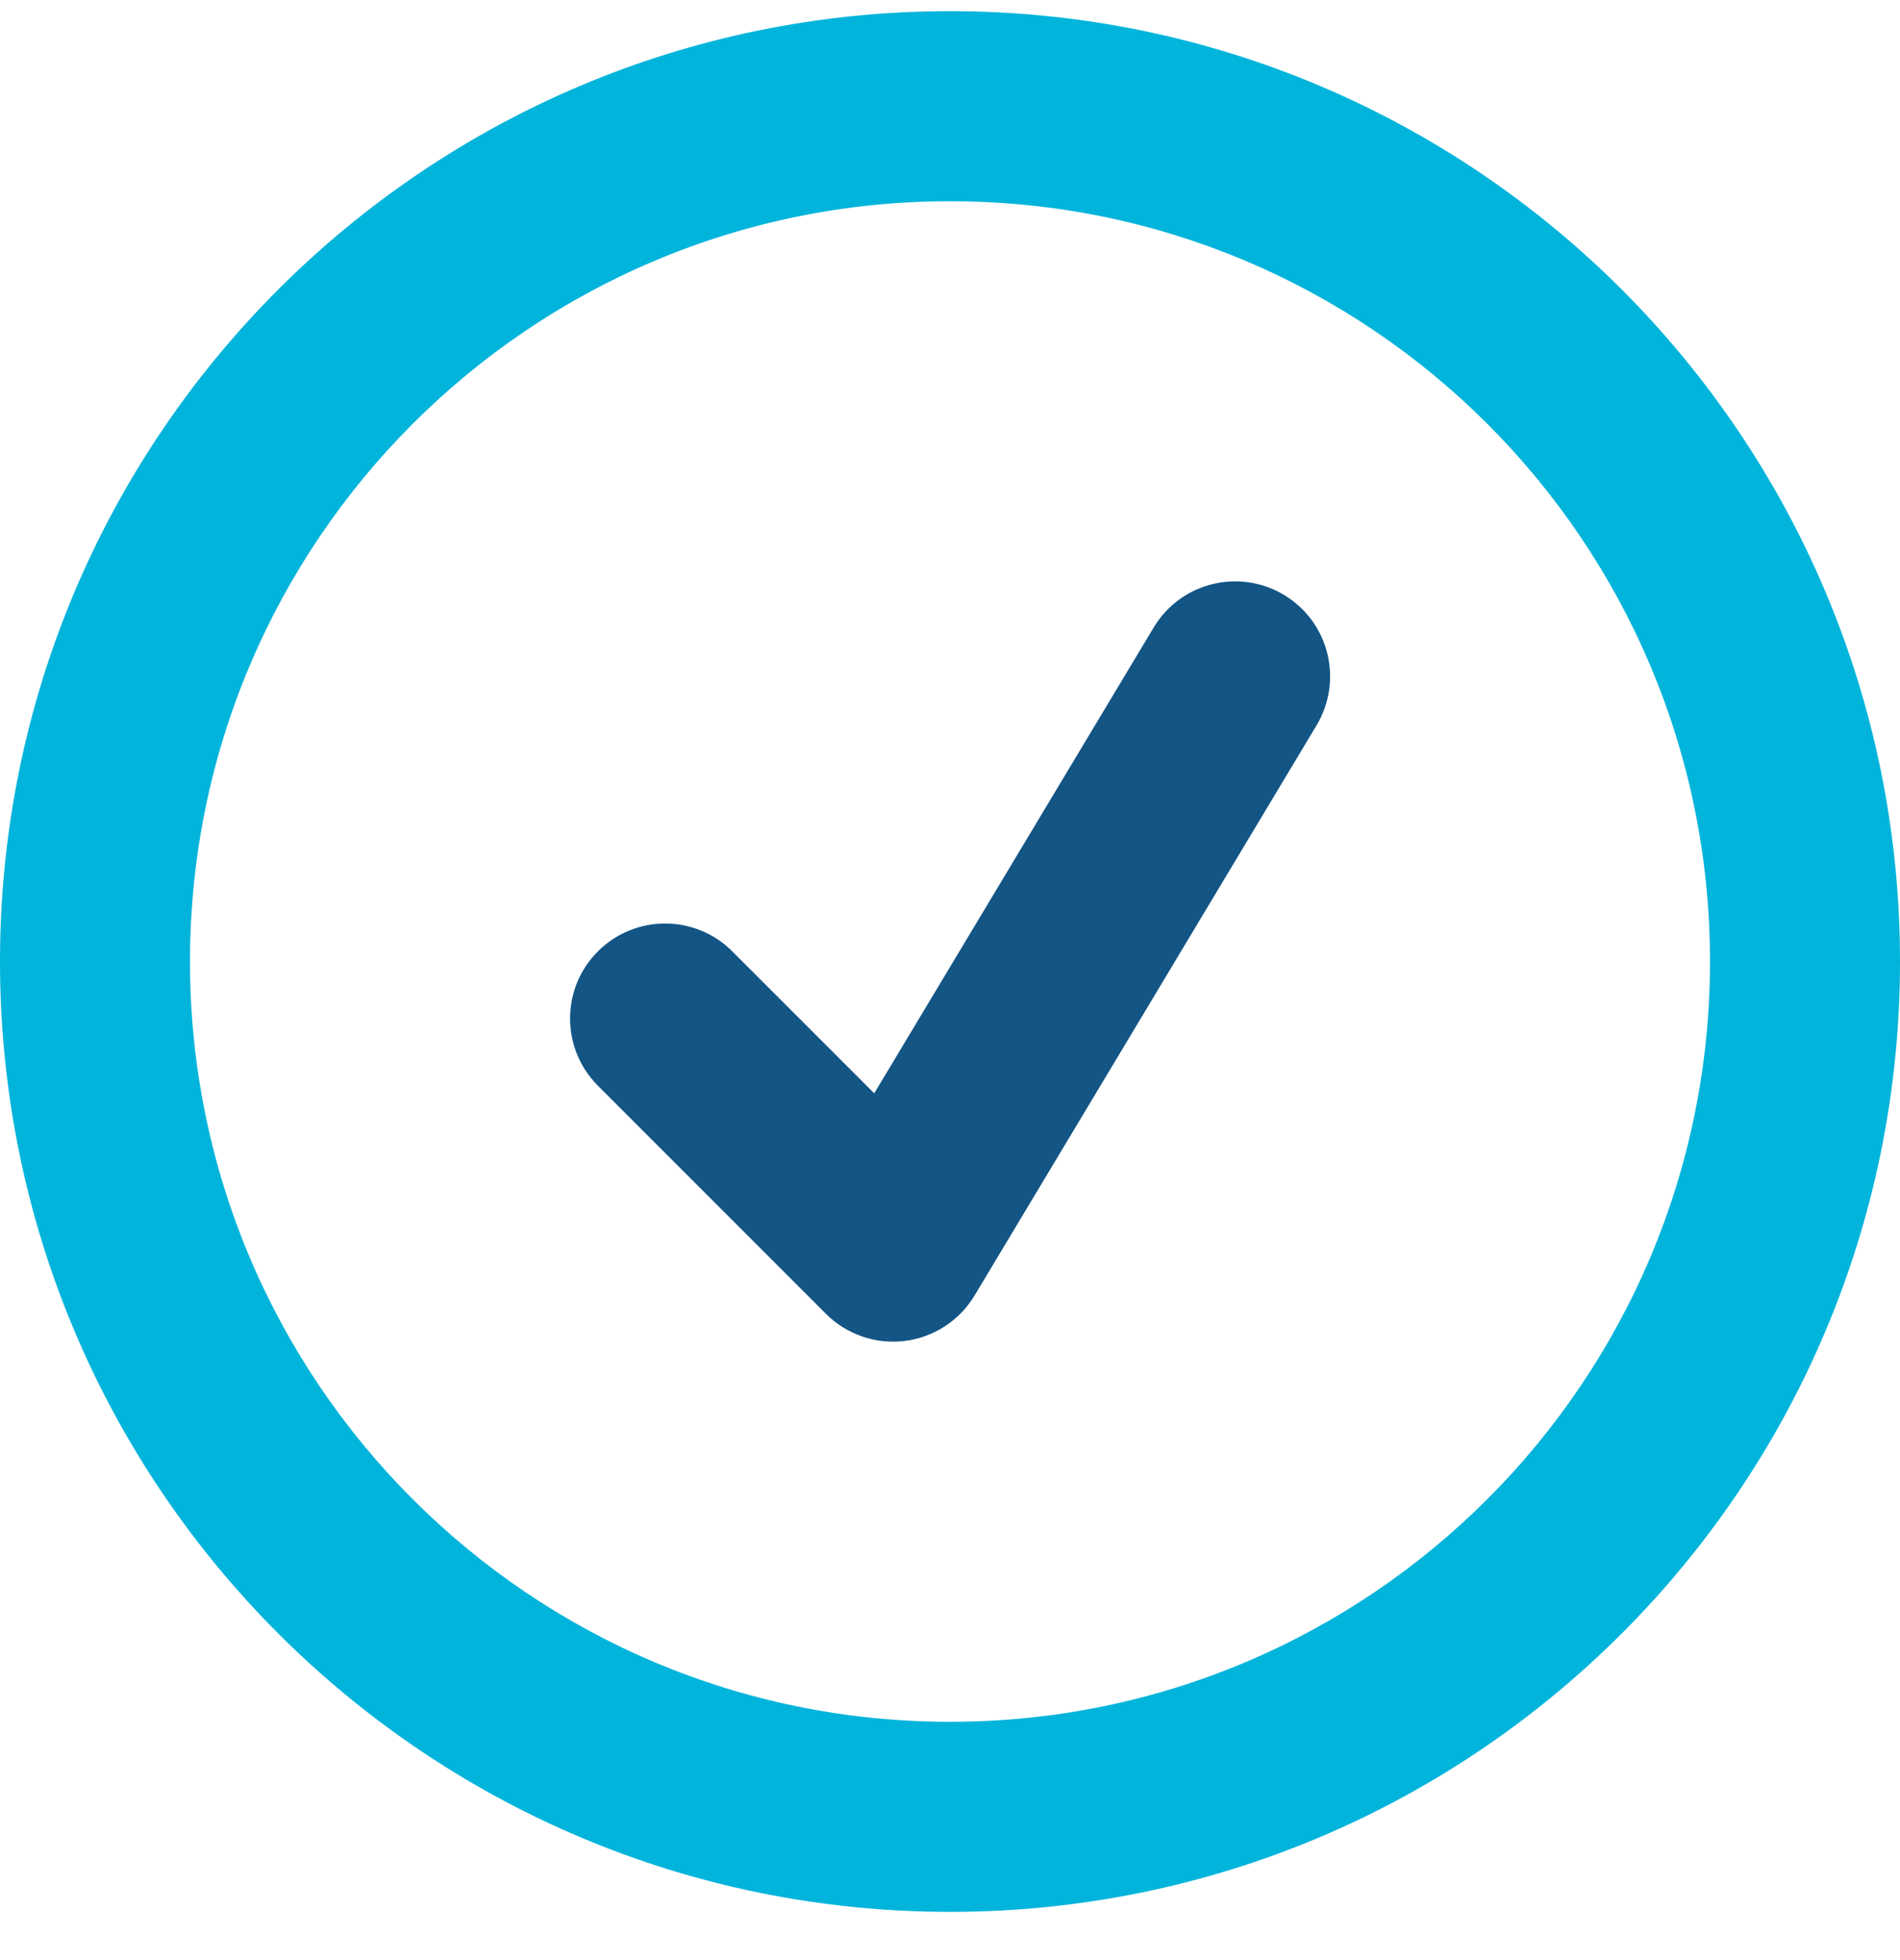
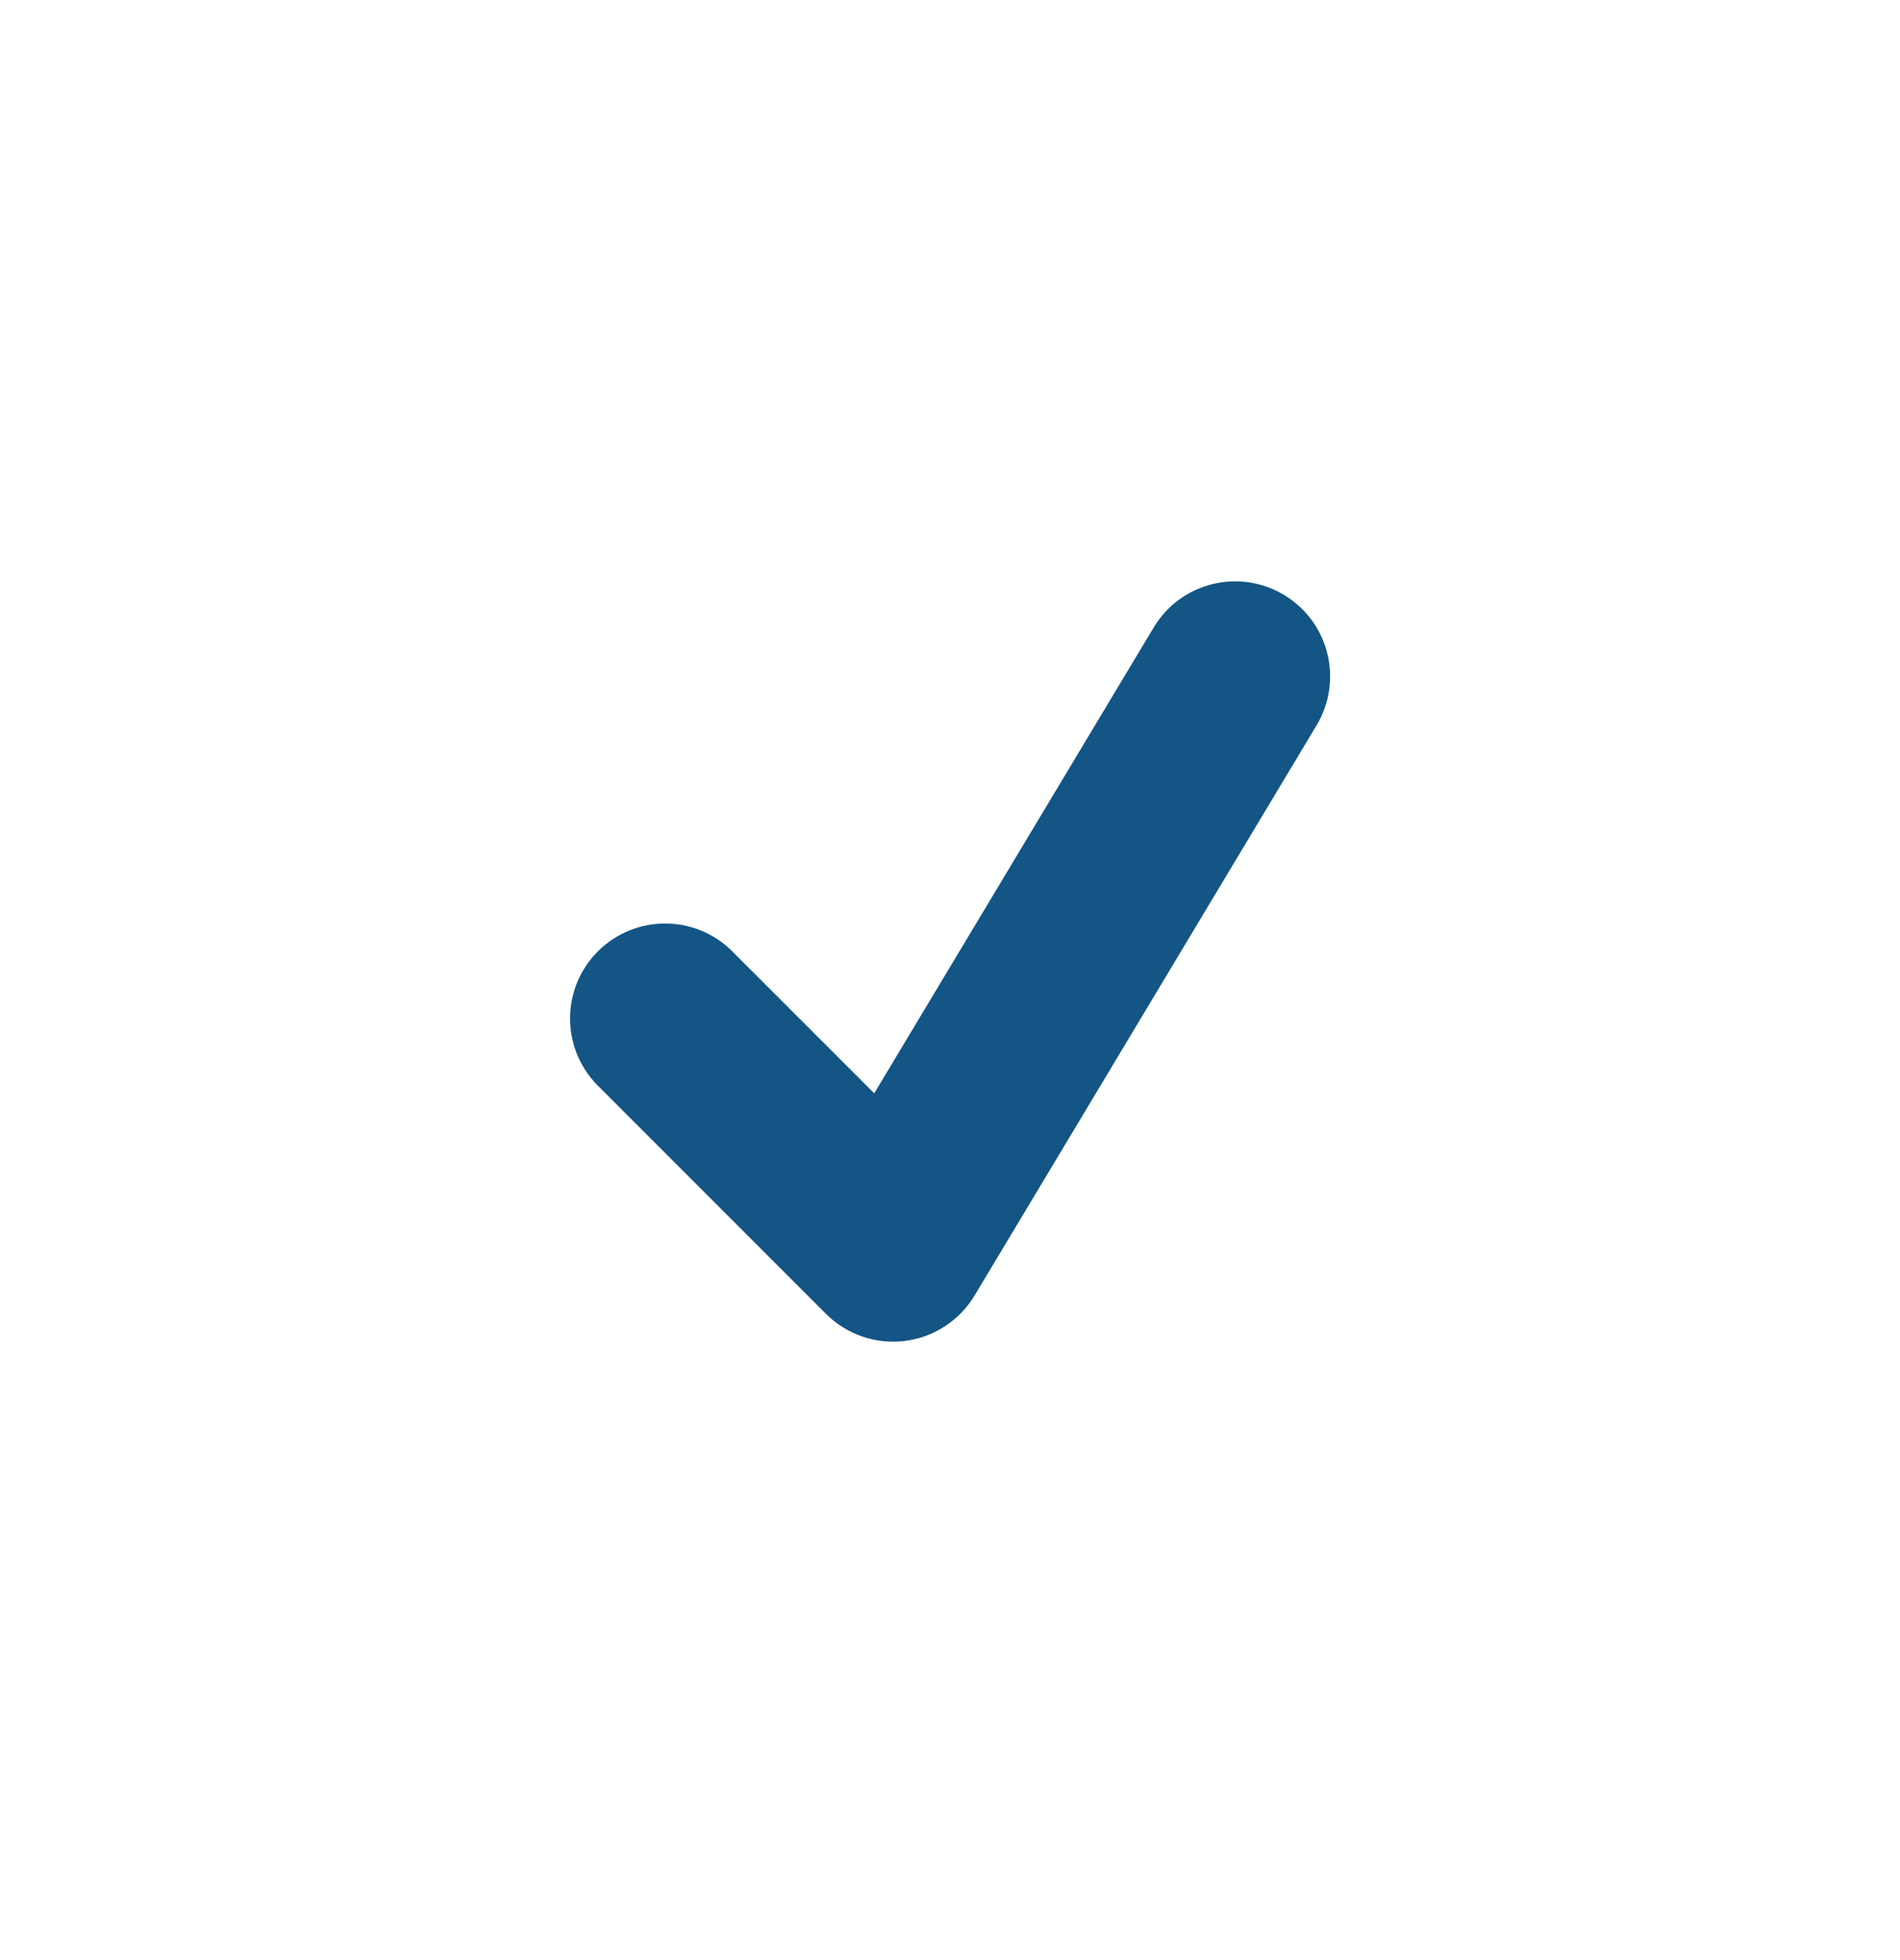
<svg xmlns="http://www.w3.org/2000/svg" width="32" height="33" viewBox="0 0 32 33" fill="none">
  <path d="M22.174 12.211C22.628 11.453 22.383 10.47 21.625 10.016C20.867 9.561 19.884 9.807 19.43 10.565L14.724 18.407L12.333 16.017C11.708 15.392 10.695 15.392 10.07 16.017C9.445 16.641 9.445 17.654 10.07 18.279L13.91 22.119C14.259 22.468 14.748 22.636 15.237 22.576C15.726 22.516 16.16 22.233 16.414 21.811L22.174 12.211Z" fill="#135585" />
-   <path fill-rule="evenodd" clip-rule="evenodd" d="M16 28.988C23.069 28.988 28.8 23.257 28.8 16.188C28.8 9.118 23.069 3.388 16 3.388C8.931 3.388 3.2 9.118 3.2 16.188C3.2 23.257 8.931 28.988 16 28.988ZM16 32.188C24.837 32.188 32 25.024 32 16.188C32 7.351 24.837 0.188 16 0.188C7.163 0.188 0 7.351 0 16.188C0 25.024 7.163 32.188 16 32.188Z" fill="#00B4DB" />
</svg>